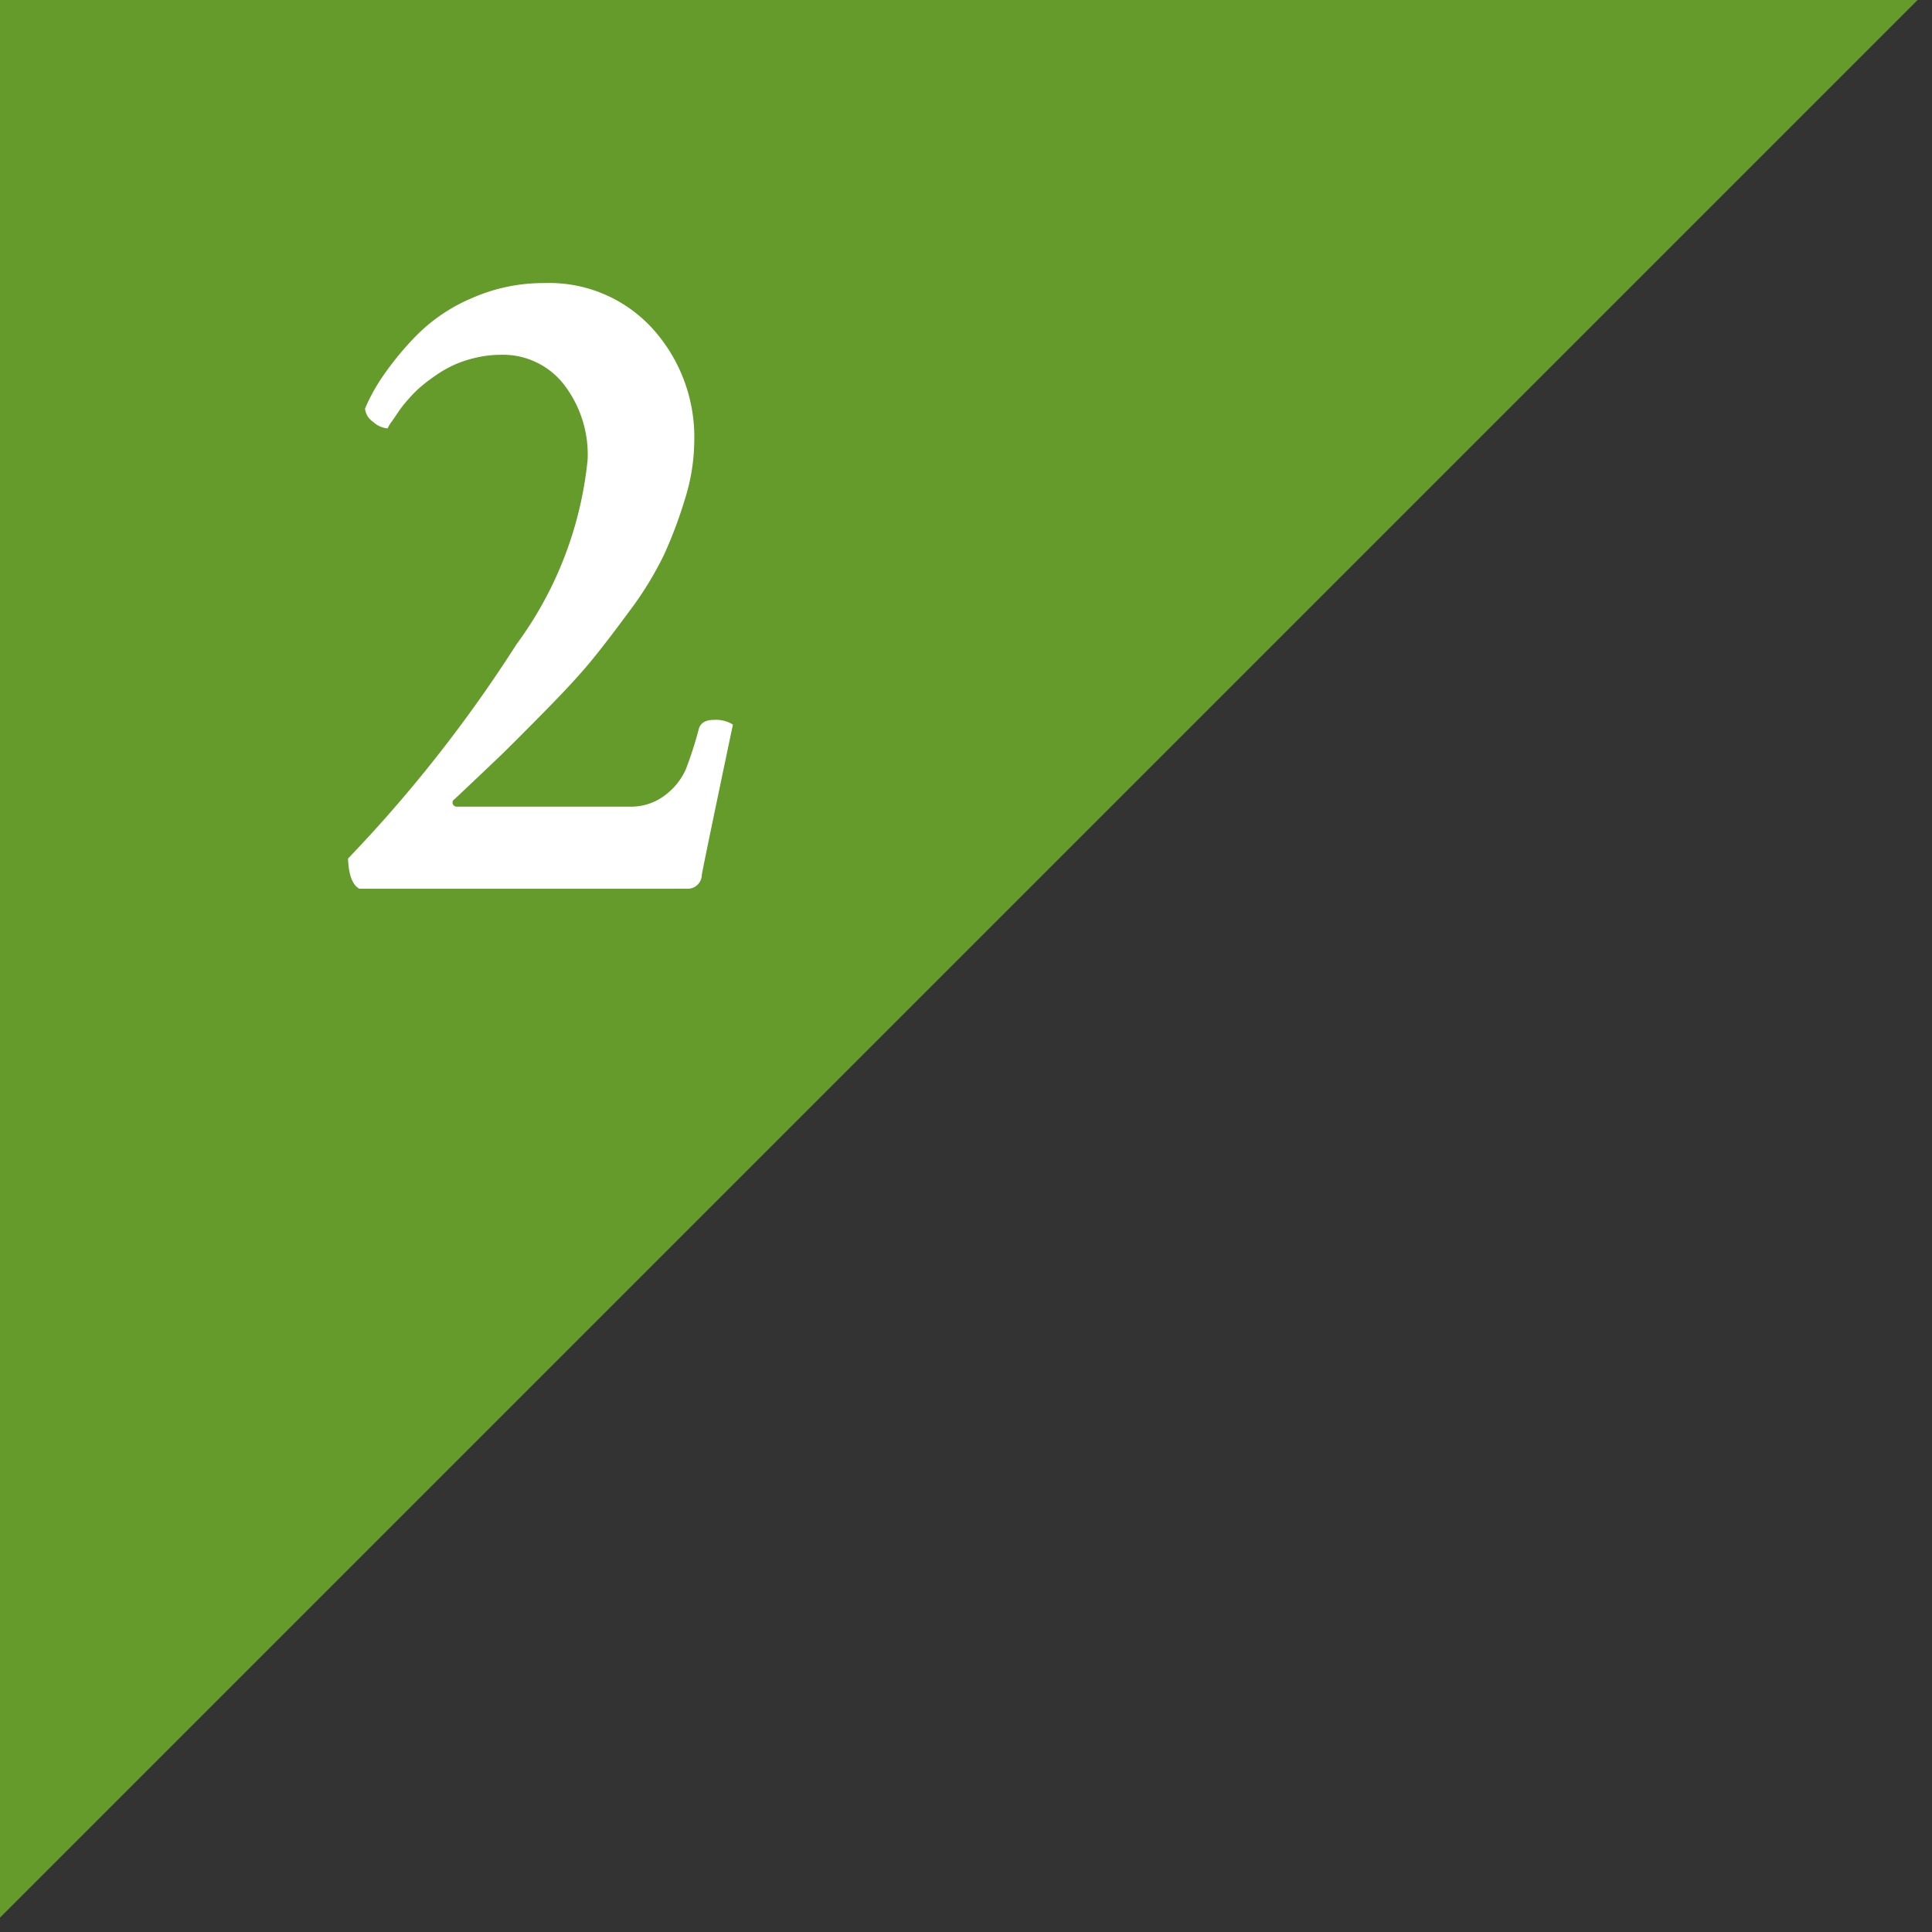
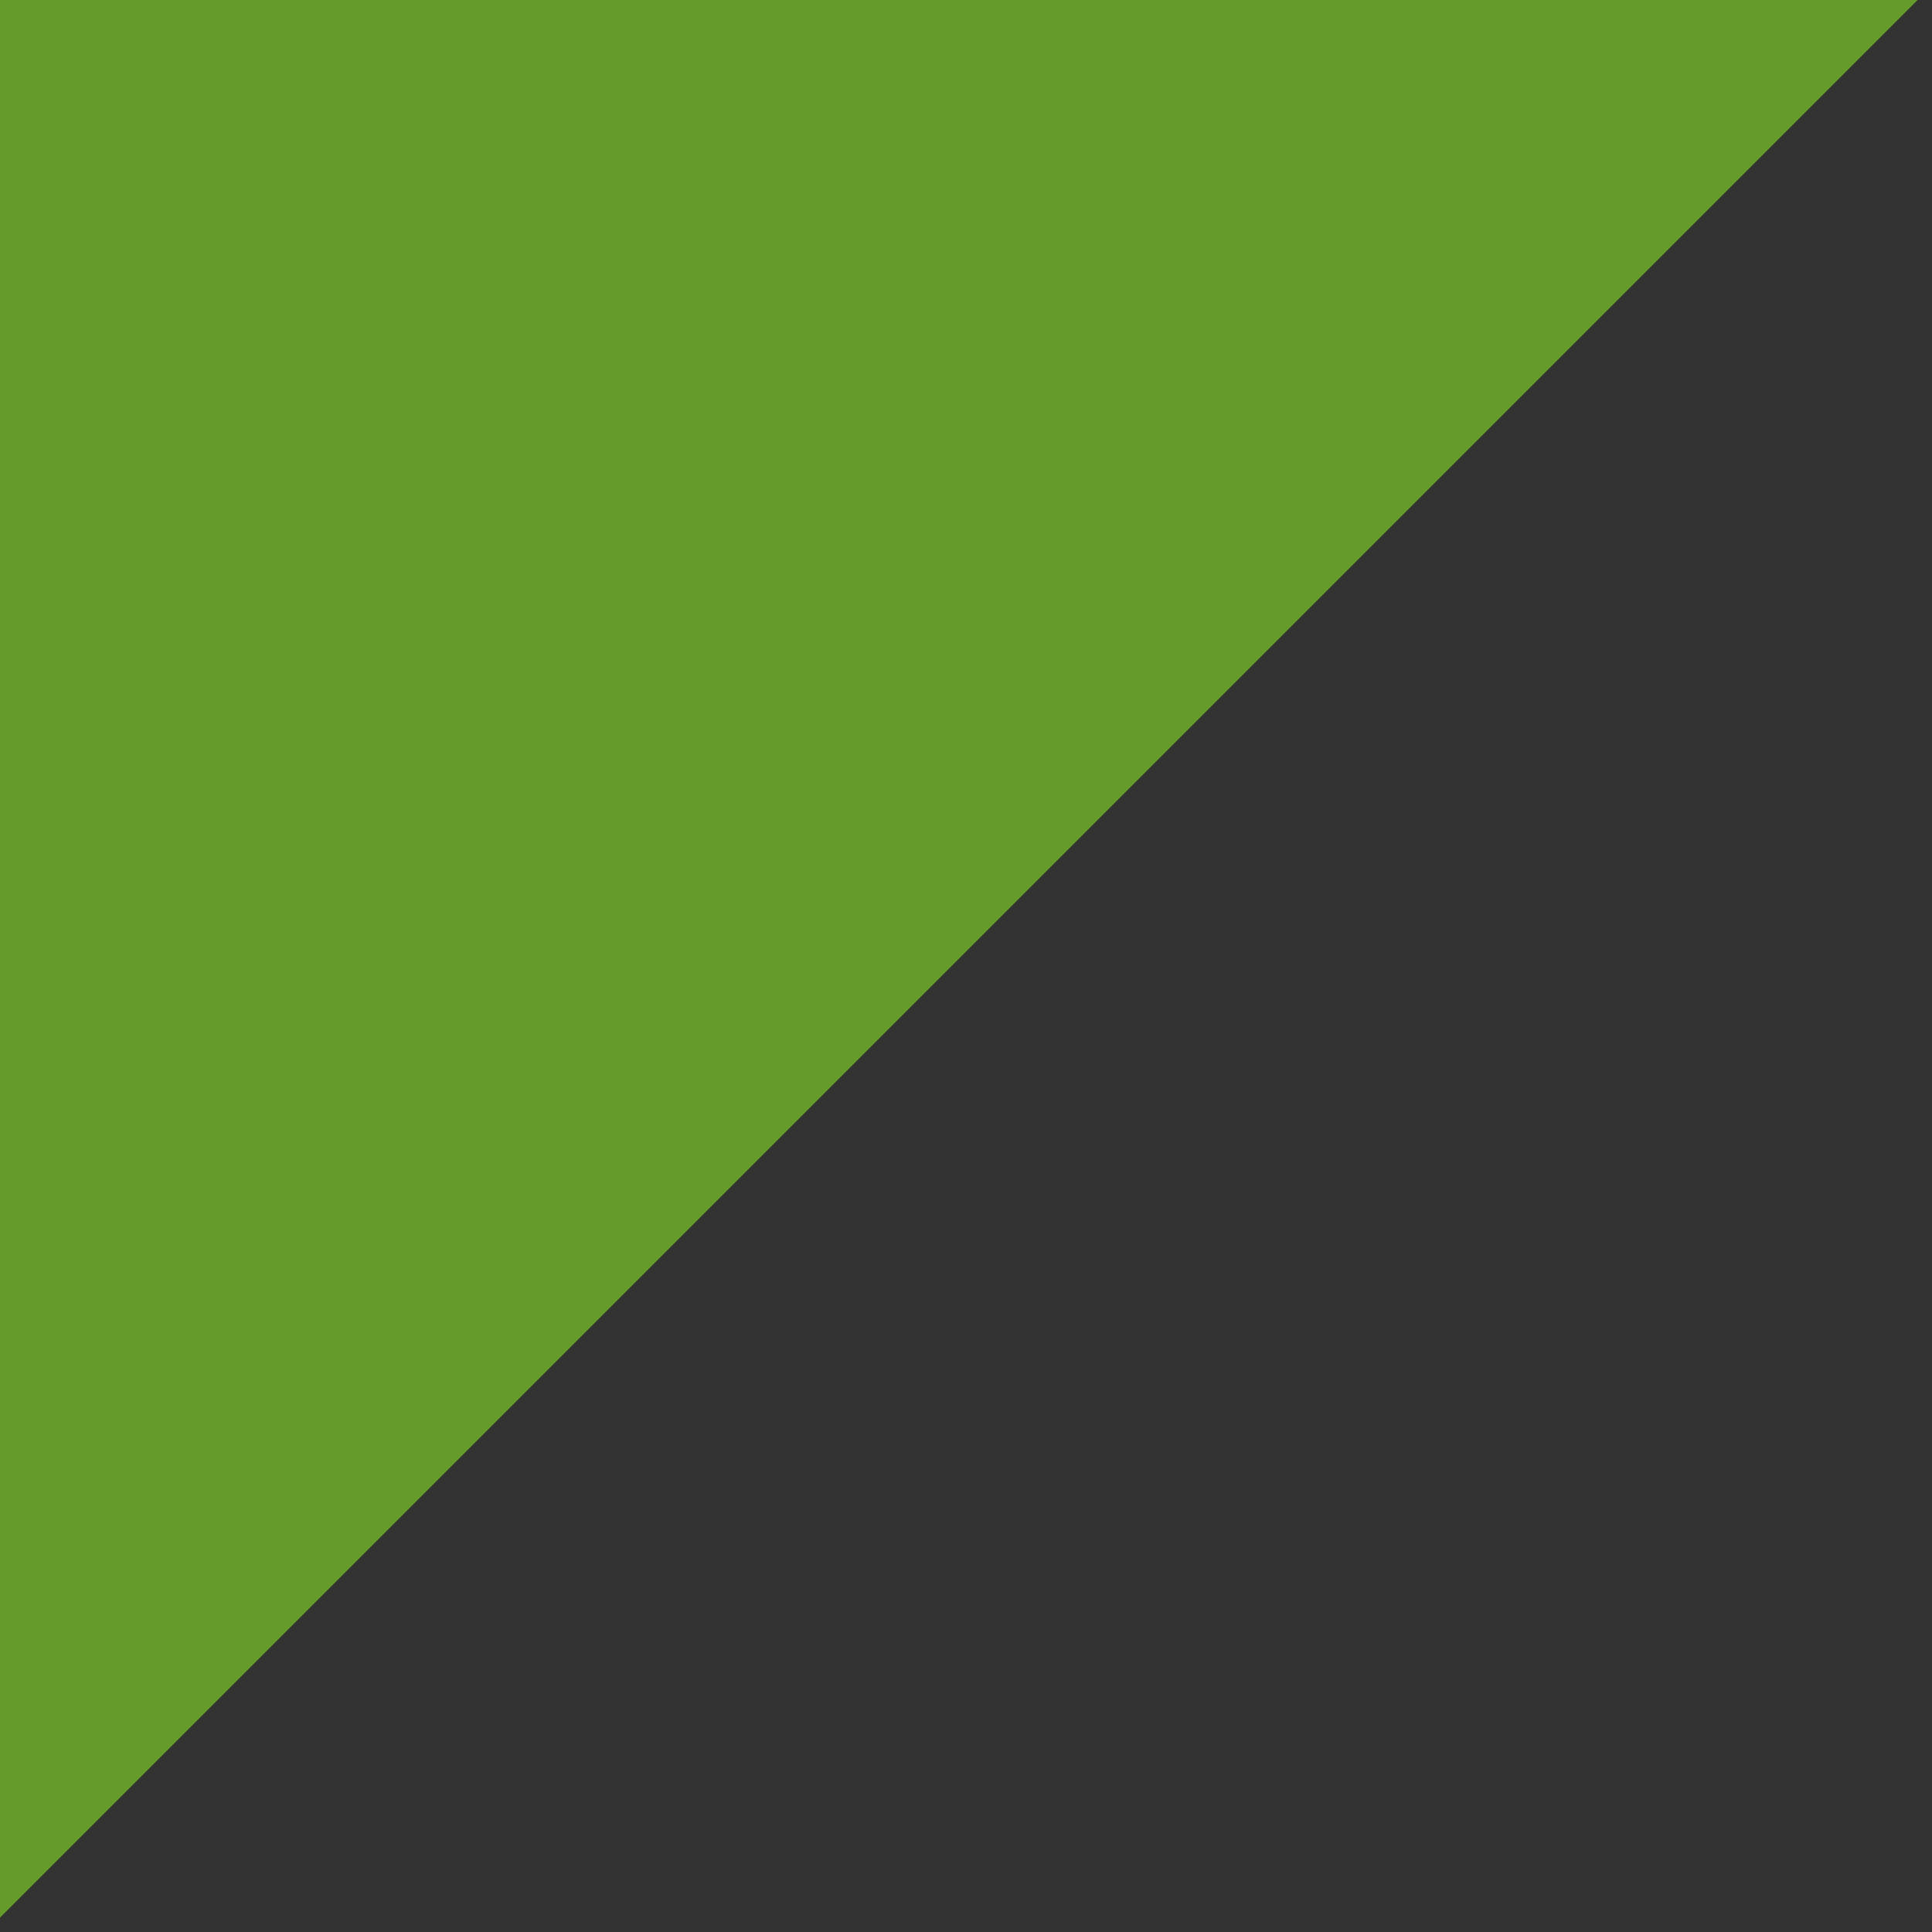
<svg xmlns="http://www.w3.org/2000/svg" width="50" height="50" viewBox="0 0 50 50">
  <rect x="0" y="0" width="50" height="50" fill="#333333" stroke="none" />
  <defs>
    <clipPath id="clip-path">
      <rect id="長方形_929" data-name="長方形 929" width="50" height="50" transform="translate(588 1674)" fill="#fff" stroke="#707070" stroke-width="1" />
    </clipPath>
  </defs>
  <g id="マスクグループ_63" data-name="マスクグループ 63" transform="translate(-588 -1674)" clip-path="url(#clip-path)">
    <path id="パス_25423" data-name="パス 25423" d="M0,0H49.628V49.628Z" transform="translate(588 1723.628) rotate(-90)" fill="#649b2a" />
-     <path id="パス_25424" data-name="パス 25424" d="M.085-15.674A3.613,3.613,0,0,1,2.893-14.49a4.182,4.182,0,0,1,1.074,2.917,5.111,5.111,0,0,1-.244,1.5,11.454,11.454,0,0,1-.537,1.428,8.773,8.773,0,0,1-.9,1.465q-.61.83-1.025,1.331T.037-4.529Q-.769-3.711-1.1-3.394T-2.234-2.319a.1.1,0,0,0-.049.122.113.113,0,0,0,.122.073H2.283a1.449,1.449,0,0,0,.94-.305,1.7,1.7,0,0,0,.525-.659A9.8,9.8,0,0,0,4.089-4.15q.073-.22.391-.22a.832.832,0,0,1,.488.122Q4.285-1,4.163-.366A.365.365,0,0,1,3.772,0H-4.7q-.269-.146-.293-.781A35.9,35.9,0,0,0-.635-6.323a9.663,9.663,0,0,0,1.843-4.785,2.974,2.974,0,0,0-.623-1.953,2,2,0,0,0-1.624-.757,2.815,2.815,0,0,0-.635.073,3.032,3.032,0,0,0-.562.183,3.084,3.084,0,0,0-.476.269A4.858,4.858,0,0,0-3.1-13a3.141,3.141,0,0,0-.33.33,3.252,3.252,0,0,0-.244.305q-.073.11-.183.269a.765.765,0,0,0-.11.183.621.621,0,0,1-.378-.171.465.465,0,0,1-.208-.342,4.752,4.752,0,0,1,.464-.842,7.9,7.9,0,0,1,.867-1.05,4.448,4.448,0,0,1,1.428-.964A4.576,4.576,0,0,1,.085-15.674Z" transform="translate(602 1697)" fill="#fff" />
  </g>
</svg>